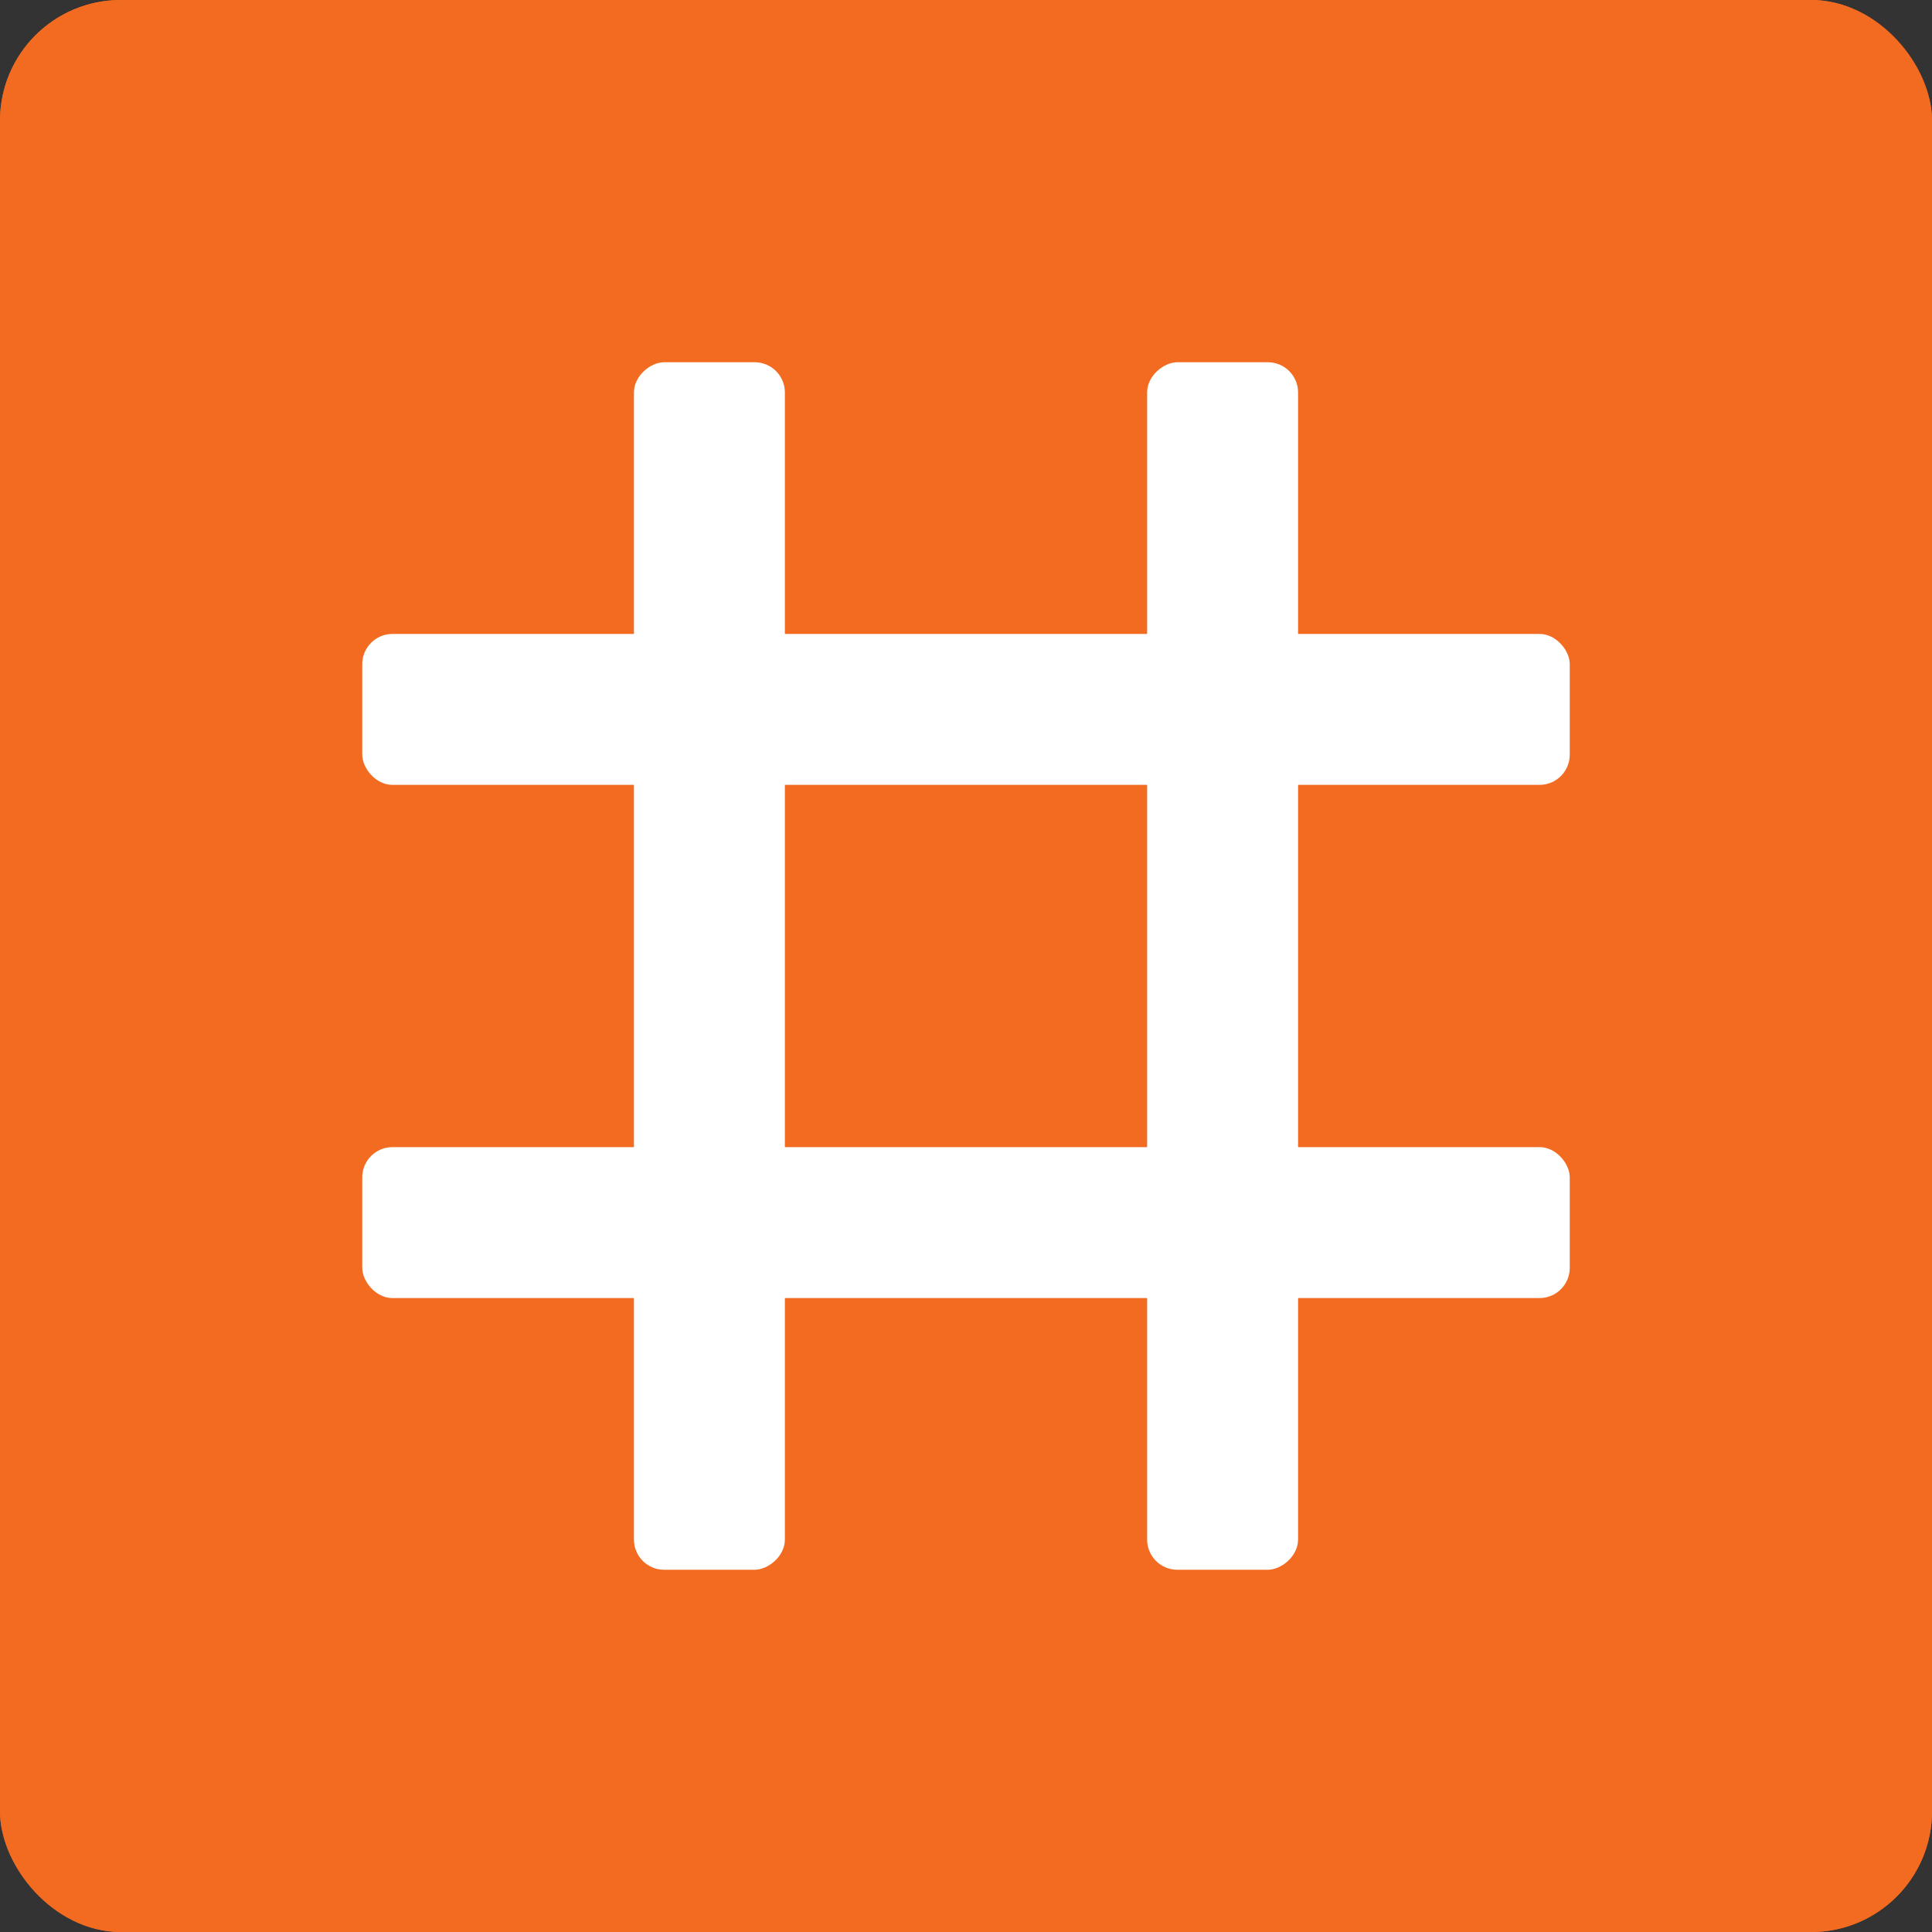
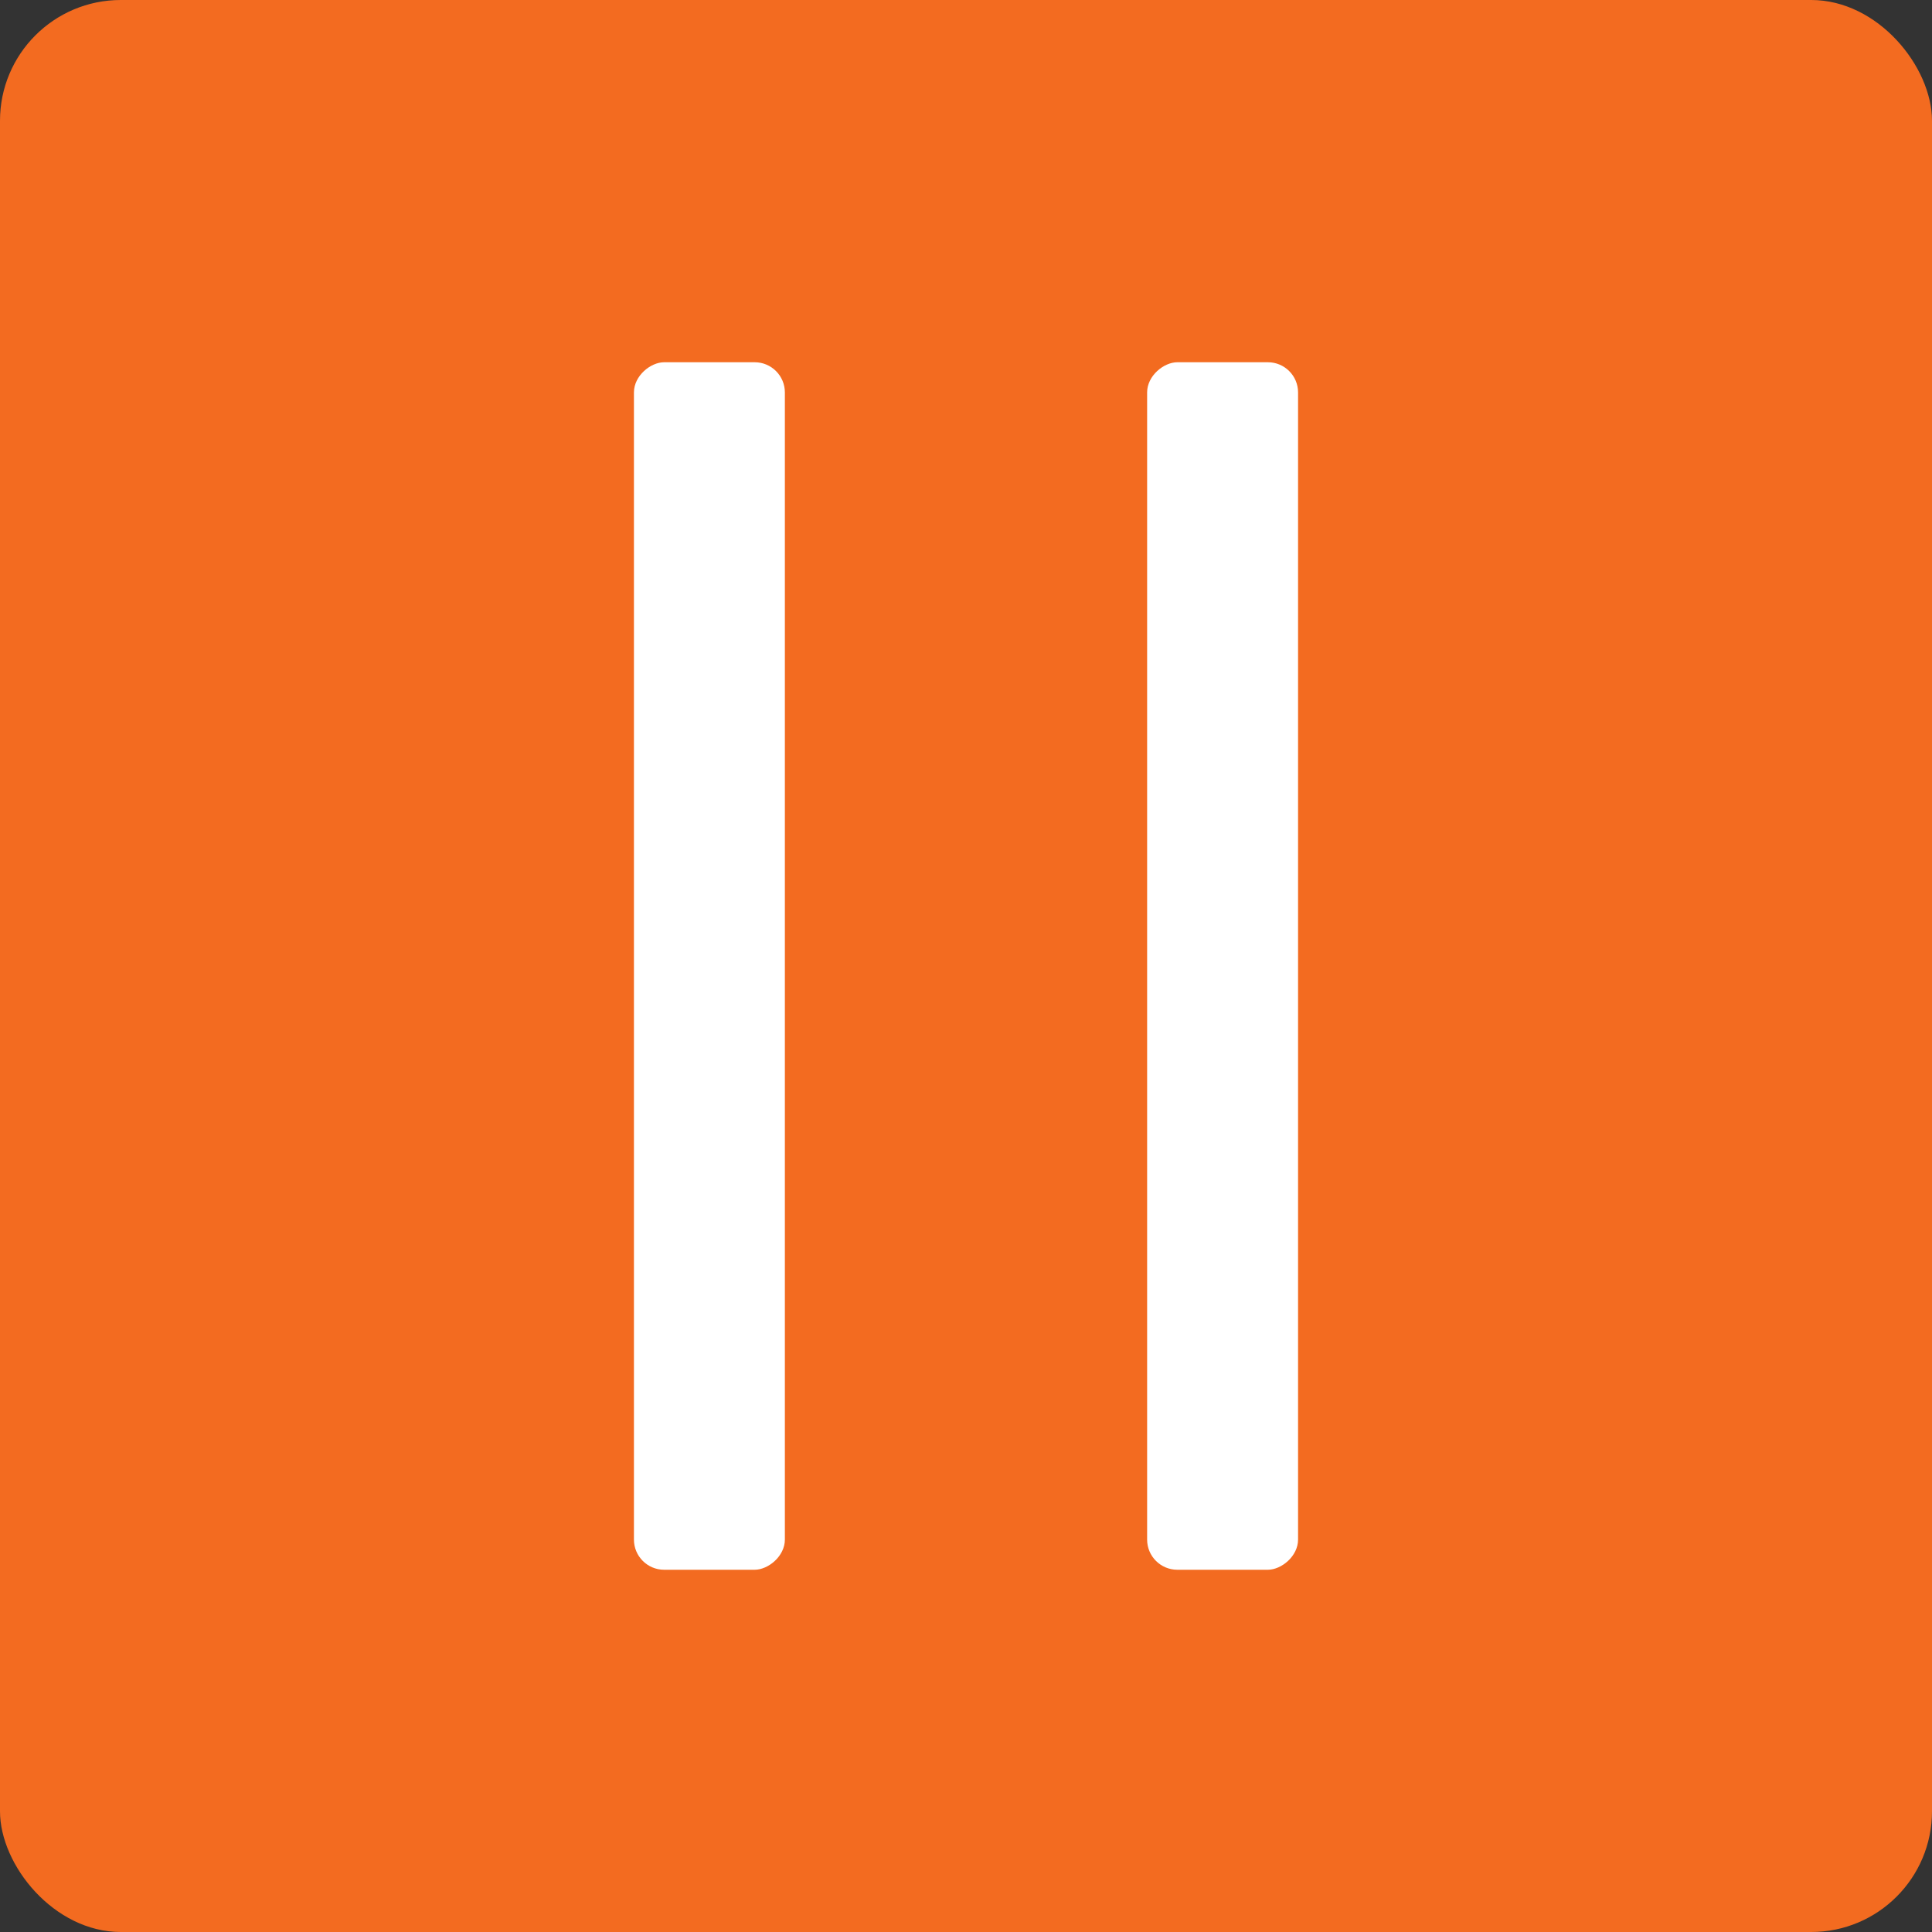
<svg xmlns="http://www.w3.org/2000/svg" width="64" height="64" viewBox="0 0 64 64">
  <rect x="0" y="0" width="64" height="64" fill="#333333" stroke="none" />
  <g id="realgrid-logo-64-fill" transform="translate(-440 -217)">
    <g id="Rectangle_87" data-name="Rectangle 87" transform="translate(440 217)" fill="#f36b20" stroke="#f36b20" stroke-width="1">
      <rect width="64" height="64" rx="4" stroke="none" />
-       <rect x="0.5" y="0.5" width="63" height="63" rx="3.5" fill="none" />
    </g>
-     <rect id="Rectangle_88" data-name="Rectangle 88" width="40" height="5" rx="1" transform="translate(452 238)" fill="#fff" />
-     <rect id="Rectangle_89" data-name="Rectangle 89" width="40" height="5" rx="1" transform="translate(452 255)" fill="#fff" />
    <rect id="Rectangle_90" data-name="Rectangle 90" width="40" height="5" rx="1" transform="translate(466 229) rotate(90)" fill="#fff" />
    <rect id="Rectangle_91" data-name="Rectangle 91" width="40" height="5" rx="1" transform="translate(483 229) rotate(90)" fill="#fff" />
  </g>
</svg>